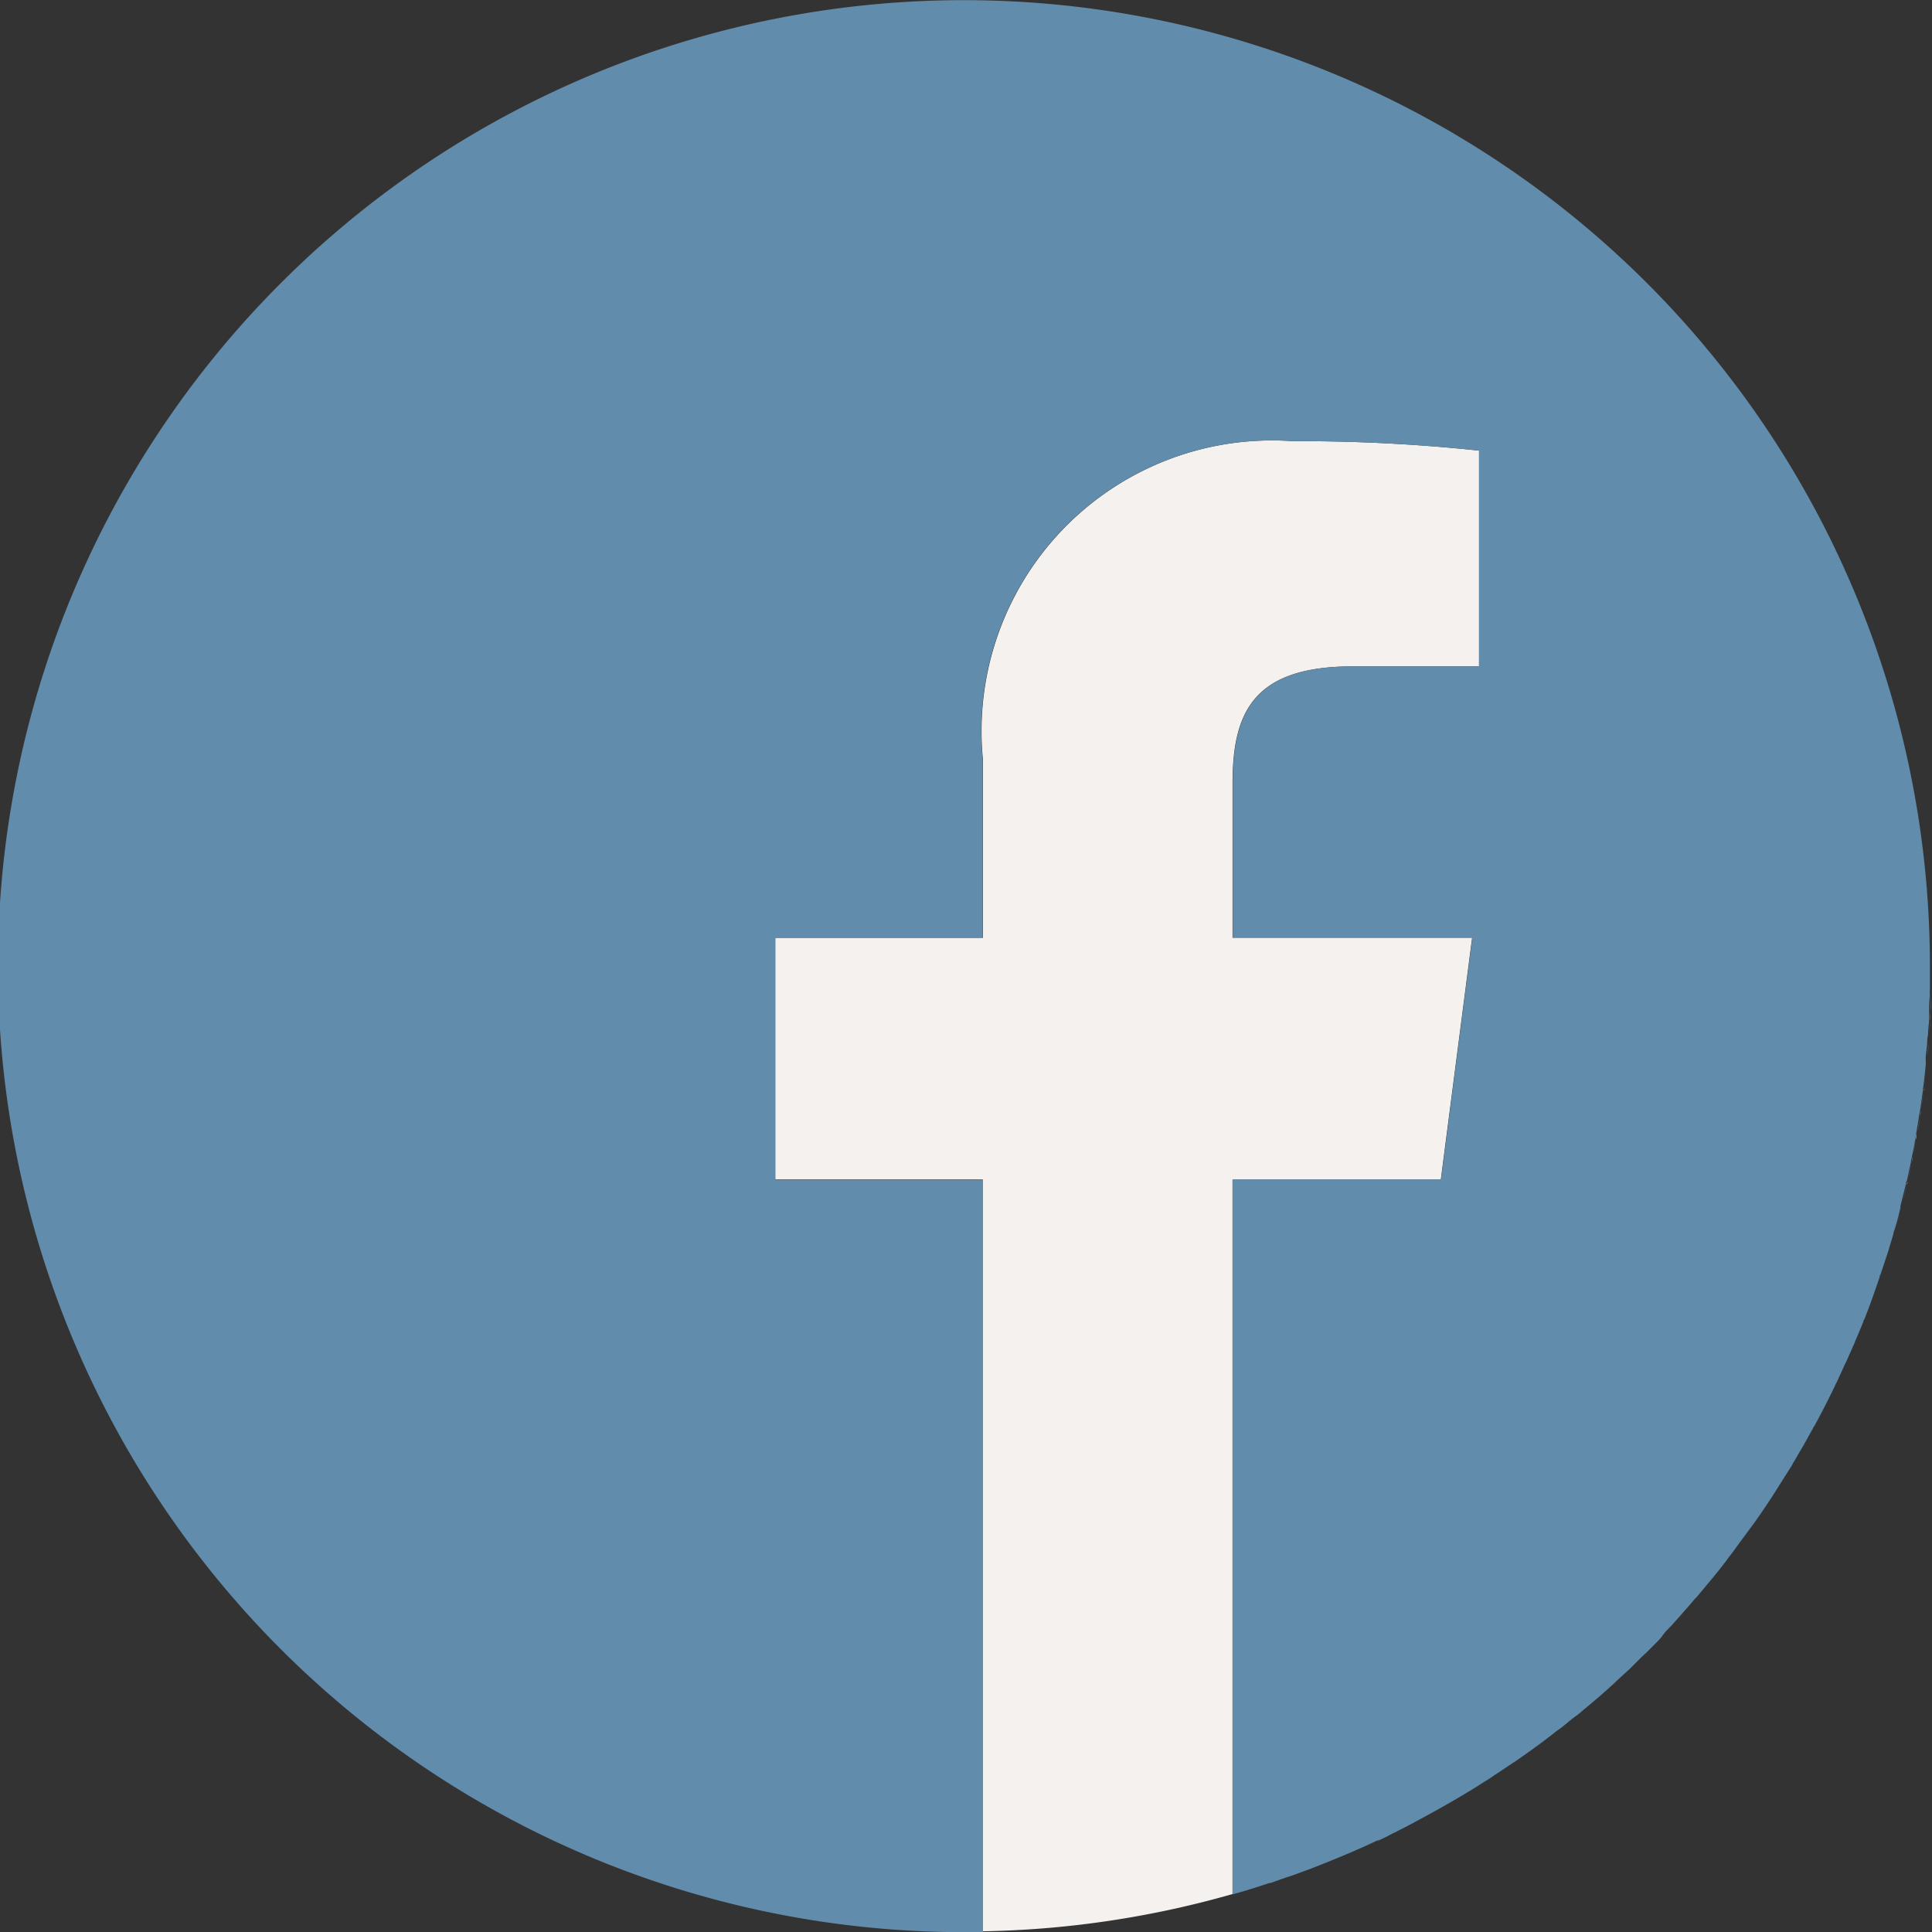
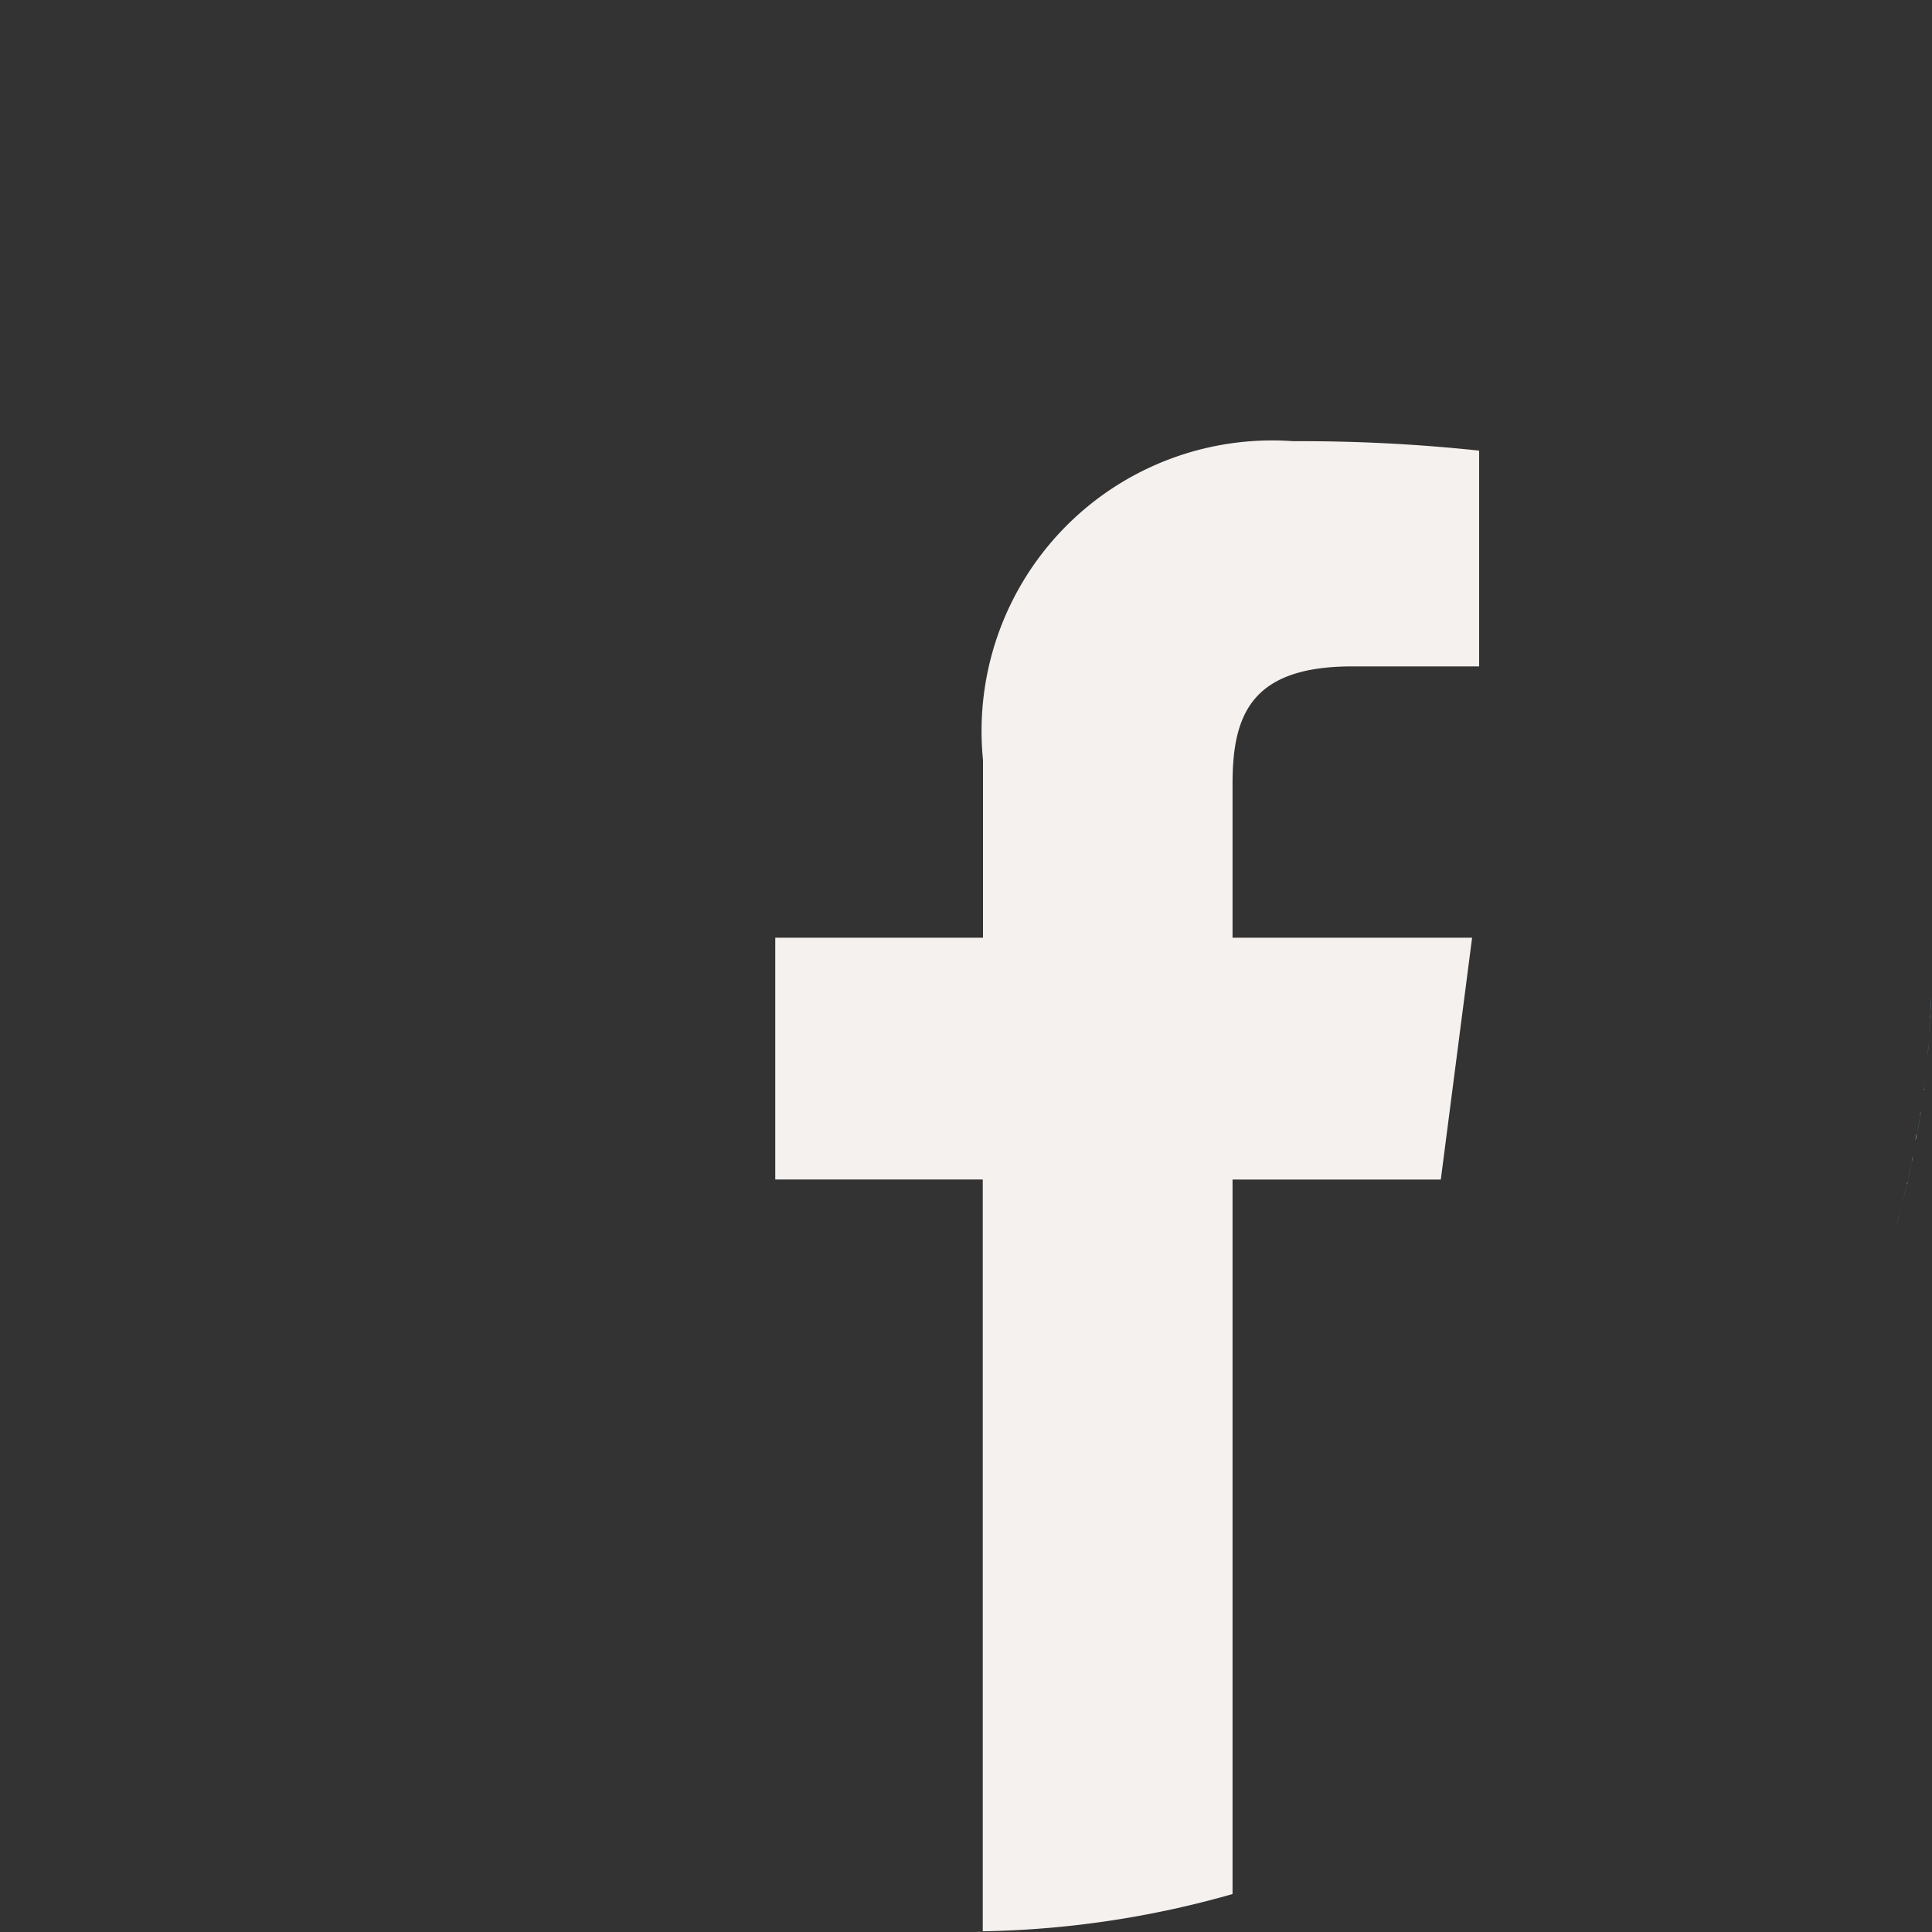
<svg xmlns="http://www.w3.org/2000/svg" width="25" height="25" viewBox="0 0 25 25">
  <rect x="0" y="0" width="25" height="25" fill="#333333" stroke="none" />
  <defs>
    <style>.a{fill:#fff;stroke:#707070;}.b{clip-path:url(#a);}.c{fill:#f5f1ee;}.d{fill:#618cac;}</style>
    <clipPath id="a">
      <rect class="a" width="25" height="25" transform="translate(921 1548)" />
    </clipPath>
  </defs>
  <g class="b" transform="translate(-921 -1548)">
    <g transform="translate(921 1548.002)">
      <path class="c" d="M24.9,14.084a.044.044,0,0,1,0,.024A.053.053,0,0,1,24.9,14.084Z" />
      <path class="c" d="M24.937,13.713a.4.4,0,0,0,0,.078A.447.447,0,0,1,24.937,13.713Z" />
      <path class="c" d="M24.854,14.377c0,.029-.01.054-.015.083C24.844,14.431,24.849,14.4,24.854,14.377Z" />
-       <path class="c" d="M24.6,15.617s0,.015,0,.02A.037.037,0,0,1,24.6,15.617Z" />
      <path class="c" d="M24.98,13.093c0,.034,0,.073,0,.107C24.976,13.166,24.98,13.132,24.98,13.093Z" />
      <path class="c" d="M24.961,13.4a.728.728,0,0,1-.01.1A.728.728,0,0,0,24.961,13.4Z" />
      <path class="c" d="M24.683,15.29c0,.01,0,.024-.01.034A.312.312,0,0,0,24.683,15.29Z" />
-       <path class="c" d="M24.99,12.8a.591.591,0,0,1,0,.093A.591.591,0,0,0,24.99,12.8Z" />
      <path class="c" d="M24.8,14.665l-.015.088Q24.8,14.716,24.8,14.665Z" />
      <path class="c" d="M24.751,14.963c0,.029-.01.054-.015.083C24.741,15.017,24.746,14.992,24.751,14.963Z" />
      <path class="c" d="M17.5,8.621h1.64V5.829a21.811,21.811,0,0,0-2.407-.122,3.76,3.76,0,0,0-4.013,4.125v2.3H10.032v3.129h2.685V24.99a.42.42,0,0,0-.078,0,12.523,12.523,0,0,0,3.31-.483V15.261h2.695l.405-3.129h-3.1V10.14C15.949,9.236,16.2,8.621,17.5,8.621Z" />
      <path class="d" d="M25,12.5c0,.1,0,.2,0,.3C25,12.7,25,12.6,25,12.5Z" />
      <path class="d" d="M12.639,25h0Z" />
      <path class="d" d="M24.99,12.888c0,.068,0,.137-.01.205C24.985,13.025,24.985,12.956,24.99,12.888Z" />
      <path class="d" d="M24.736,15.046c-.015.083-.034.166-.054.244C24.7,15.207,24.717,15.129,24.736,15.046Z" />
-       <path class="d" d="M24.893,14.109c-.01.088-.024.176-.039.264C24.868,14.289,24.878,14.2,24.893,14.109Z" />
      <path class="d" d="M24.844,14.46c-.01.068-.024.142-.034.21C24.819,14.6,24.829,14.528,24.844,14.46Z" />
      <path class="d" d="M24.976,13.2c0,.063-.01.132-.015.2C24.966,13.332,24.971,13.264,24.976,13.2Z" />
      <path class="d" d="M24.956,13.5c0,.073-.015.146-.02.215C24.941,13.645,24.951,13.572,24.956,13.5Z" />
      <path class="d" d="M24.927,13.791c-.01.1-.02.2-.034.293C24.907,13.987,24.917,13.889,24.927,13.791Z" />
-       <path class="d" d="M24.79,14.758c-.015.068-.024.137-.039.205C24.766,14.895,24.78,14.826,24.79,14.758Z" />
      <path class="d" d="M24.673,15.324c-.024.1-.044.2-.073.293Q24.644,15.471,24.673,15.324Z" />
      <path class="d" d="M24.595,15.637c-.024.088-.044.171-.068.259C24.551,15.812,24.575,15.724,24.595,15.637Z" />
-       <path class="d" d="M21.588,21.075c.039-.039.073-.078.112-.122s.049-.054.073-.083c.044-.049.088-.1.132-.151a.535.535,0,0,1,.049-.054c.059-.068.117-.142.176-.21.015-.02.029-.034.044-.054.044-.054.088-.107.132-.166a.7.7,0,0,0,.054-.073c.039-.049.078-.1.117-.156.02-.024.034-.049.054-.073l.122-.166.044-.059c.112-.156.215-.312.317-.474l.024-.039.127-.2a.364.364,0,0,0,.034-.059c.039-.063.073-.127.112-.19.01-.02.024-.039.034-.059.039-.068.078-.142.117-.21,0-.01.015-.024.02-.034.093-.171.181-.342.264-.517a.29.29,0,0,1,.02-.039l.1-.22.029-.059c.029-.068.063-.142.093-.21.01-.02.015-.039.024-.059.034-.078.068-.161.1-.239,0-.01,0-.015.01-.024.073-.181.137-.366.2-.552,0-.02.015-.039.02-.059l.073-.22c.01-.024.015-.049.024-.073.02-.073.044-.142.063-.215,0-.024.015-.044.02-.068.024-.083.049-.171.068-.259,0,0,0-.015,0-.02l.073-.293c0-.01,0-.024.01-.034.02-.083.034-.161.054-.244,0-.029.01-.054.015-.083.015-.068.029-.137.039-.205l.015-.088c.01-.068.024-.137.034-.21,0-.029.01-.054.015-.083.015-.088.024-.176.039-.264a.044.044,0,0,1,0-.024c.015-.1.024-.2.034-.293a.4.4,0,0,0,0-.078c0-.073.015-.142.02-.215,0-.034,0-.068.01-.1,0-.063.01-.132.015-.2,0-.034,0-.073,0-.107,0-.068,0-.137.01-.205a.591.591,0,0,1,0-.093c0-.1,0-.2,0-.3A12.5,12.5,0,1,0,12.5,25h.142a.42.42,0,0,0,.078,0V15.266H10.032V12.136h2.685v-2.3A3.76,3.76,0,0,1,16.73,5.707a21.811,21.811,0,0,1,2.407.122V8.621H17.5c-1.294,0-1.548.615-1.548,1.518v1.992h3.1l-.405,3.129H15.949v9.251c.161-.044.317-.093.474-.146,0,0,.01,0,.015,0l.205-.073.049-.015c.068-.024.137-.049.2-.073l.044-.015c.3-.117.6-.239.888-.376,0,0,.01,0,.015,0,.068-.029.132-.063.2-.1.015,0,.029-.015.044-.02.063-.034.127-.063.19-.1.015,0,.024-.015.039-.02.273-.146.547-.3.81-.464l.044-.029c.054-.034.112-.068.166-.107.02-.015.039-.024.059-.039.054-.034.107-.073.161-.107.02-.015.039-.024.059-.039.176-.122.347-.244.513-.376a.373.373,0,0,1,.054-.039c.044-.034.088-.068.132-.107.029-.02.054-.044.083-.063s.083-.068.122-.1l.088-.073.117-.1c.029-.029.063-.054.093-.083s.073-.063.107-.1l.171-.156c.034-.034.068-.068.1-.1s.073-.073.112-.107l.088-.088c.034-.034.073-.073.107-.112A.637.637,0,0,1,21.588,21.075Z" />
    </g>
  </g>
</svg>